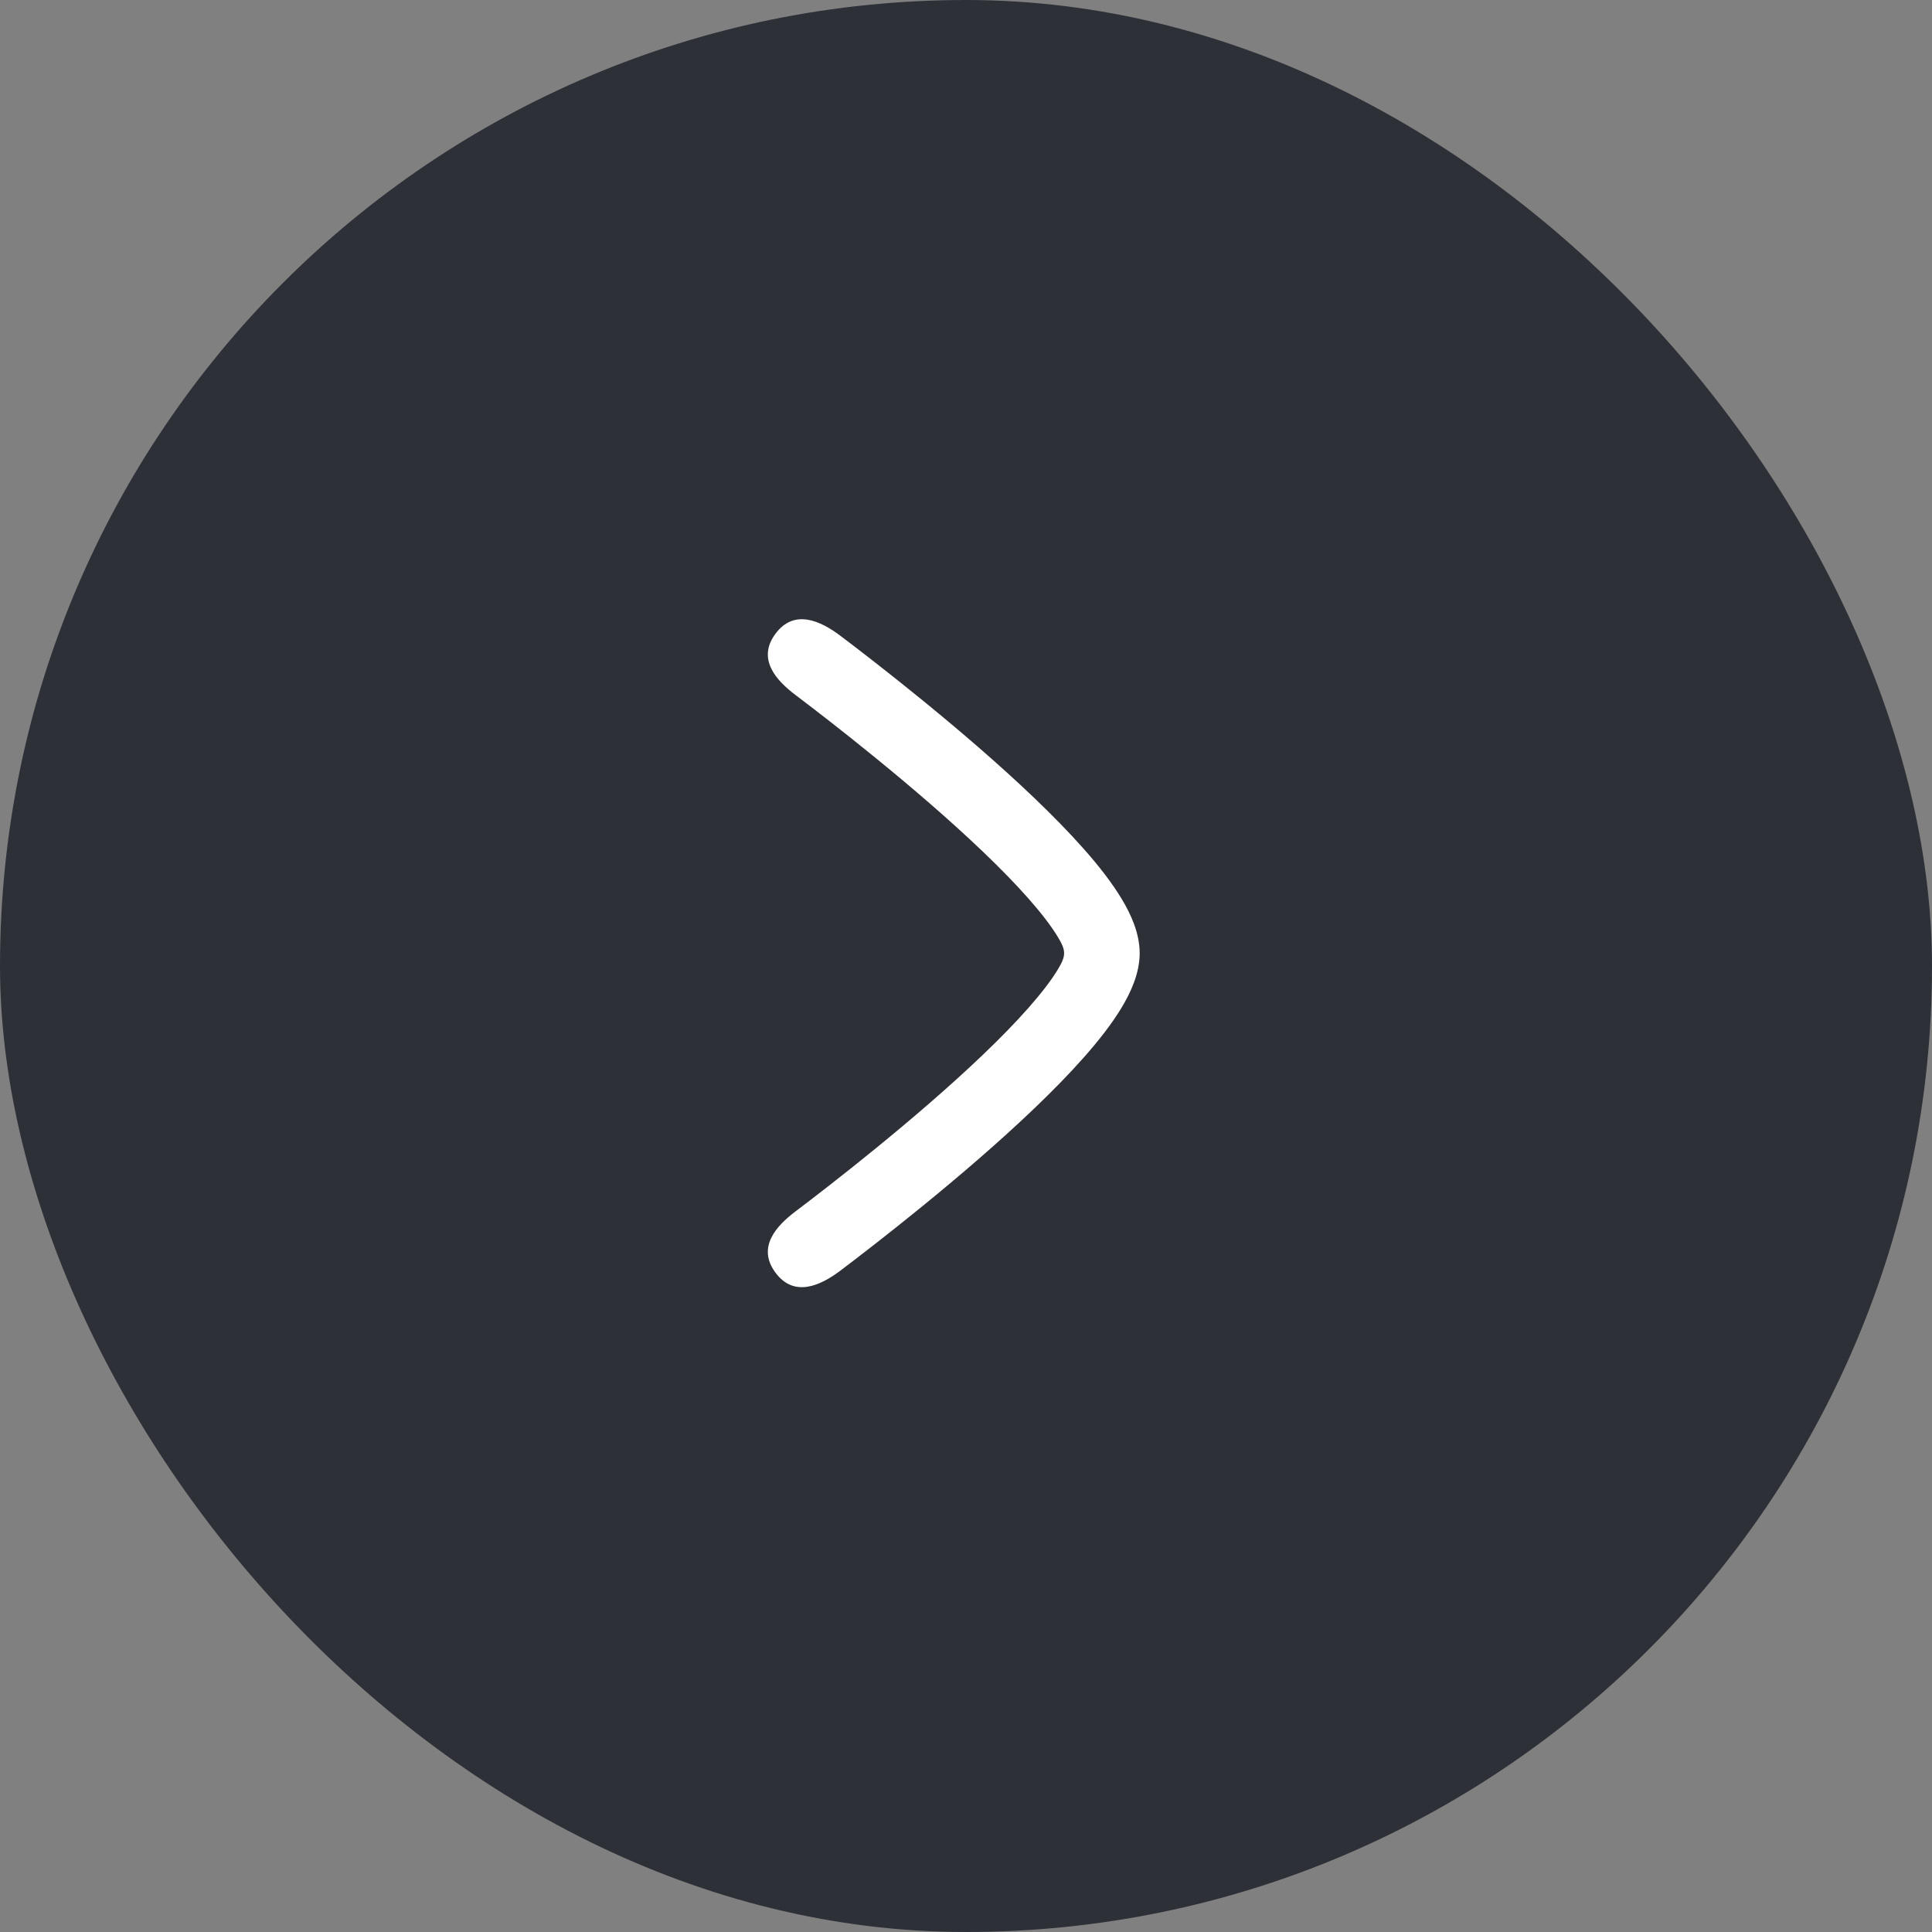
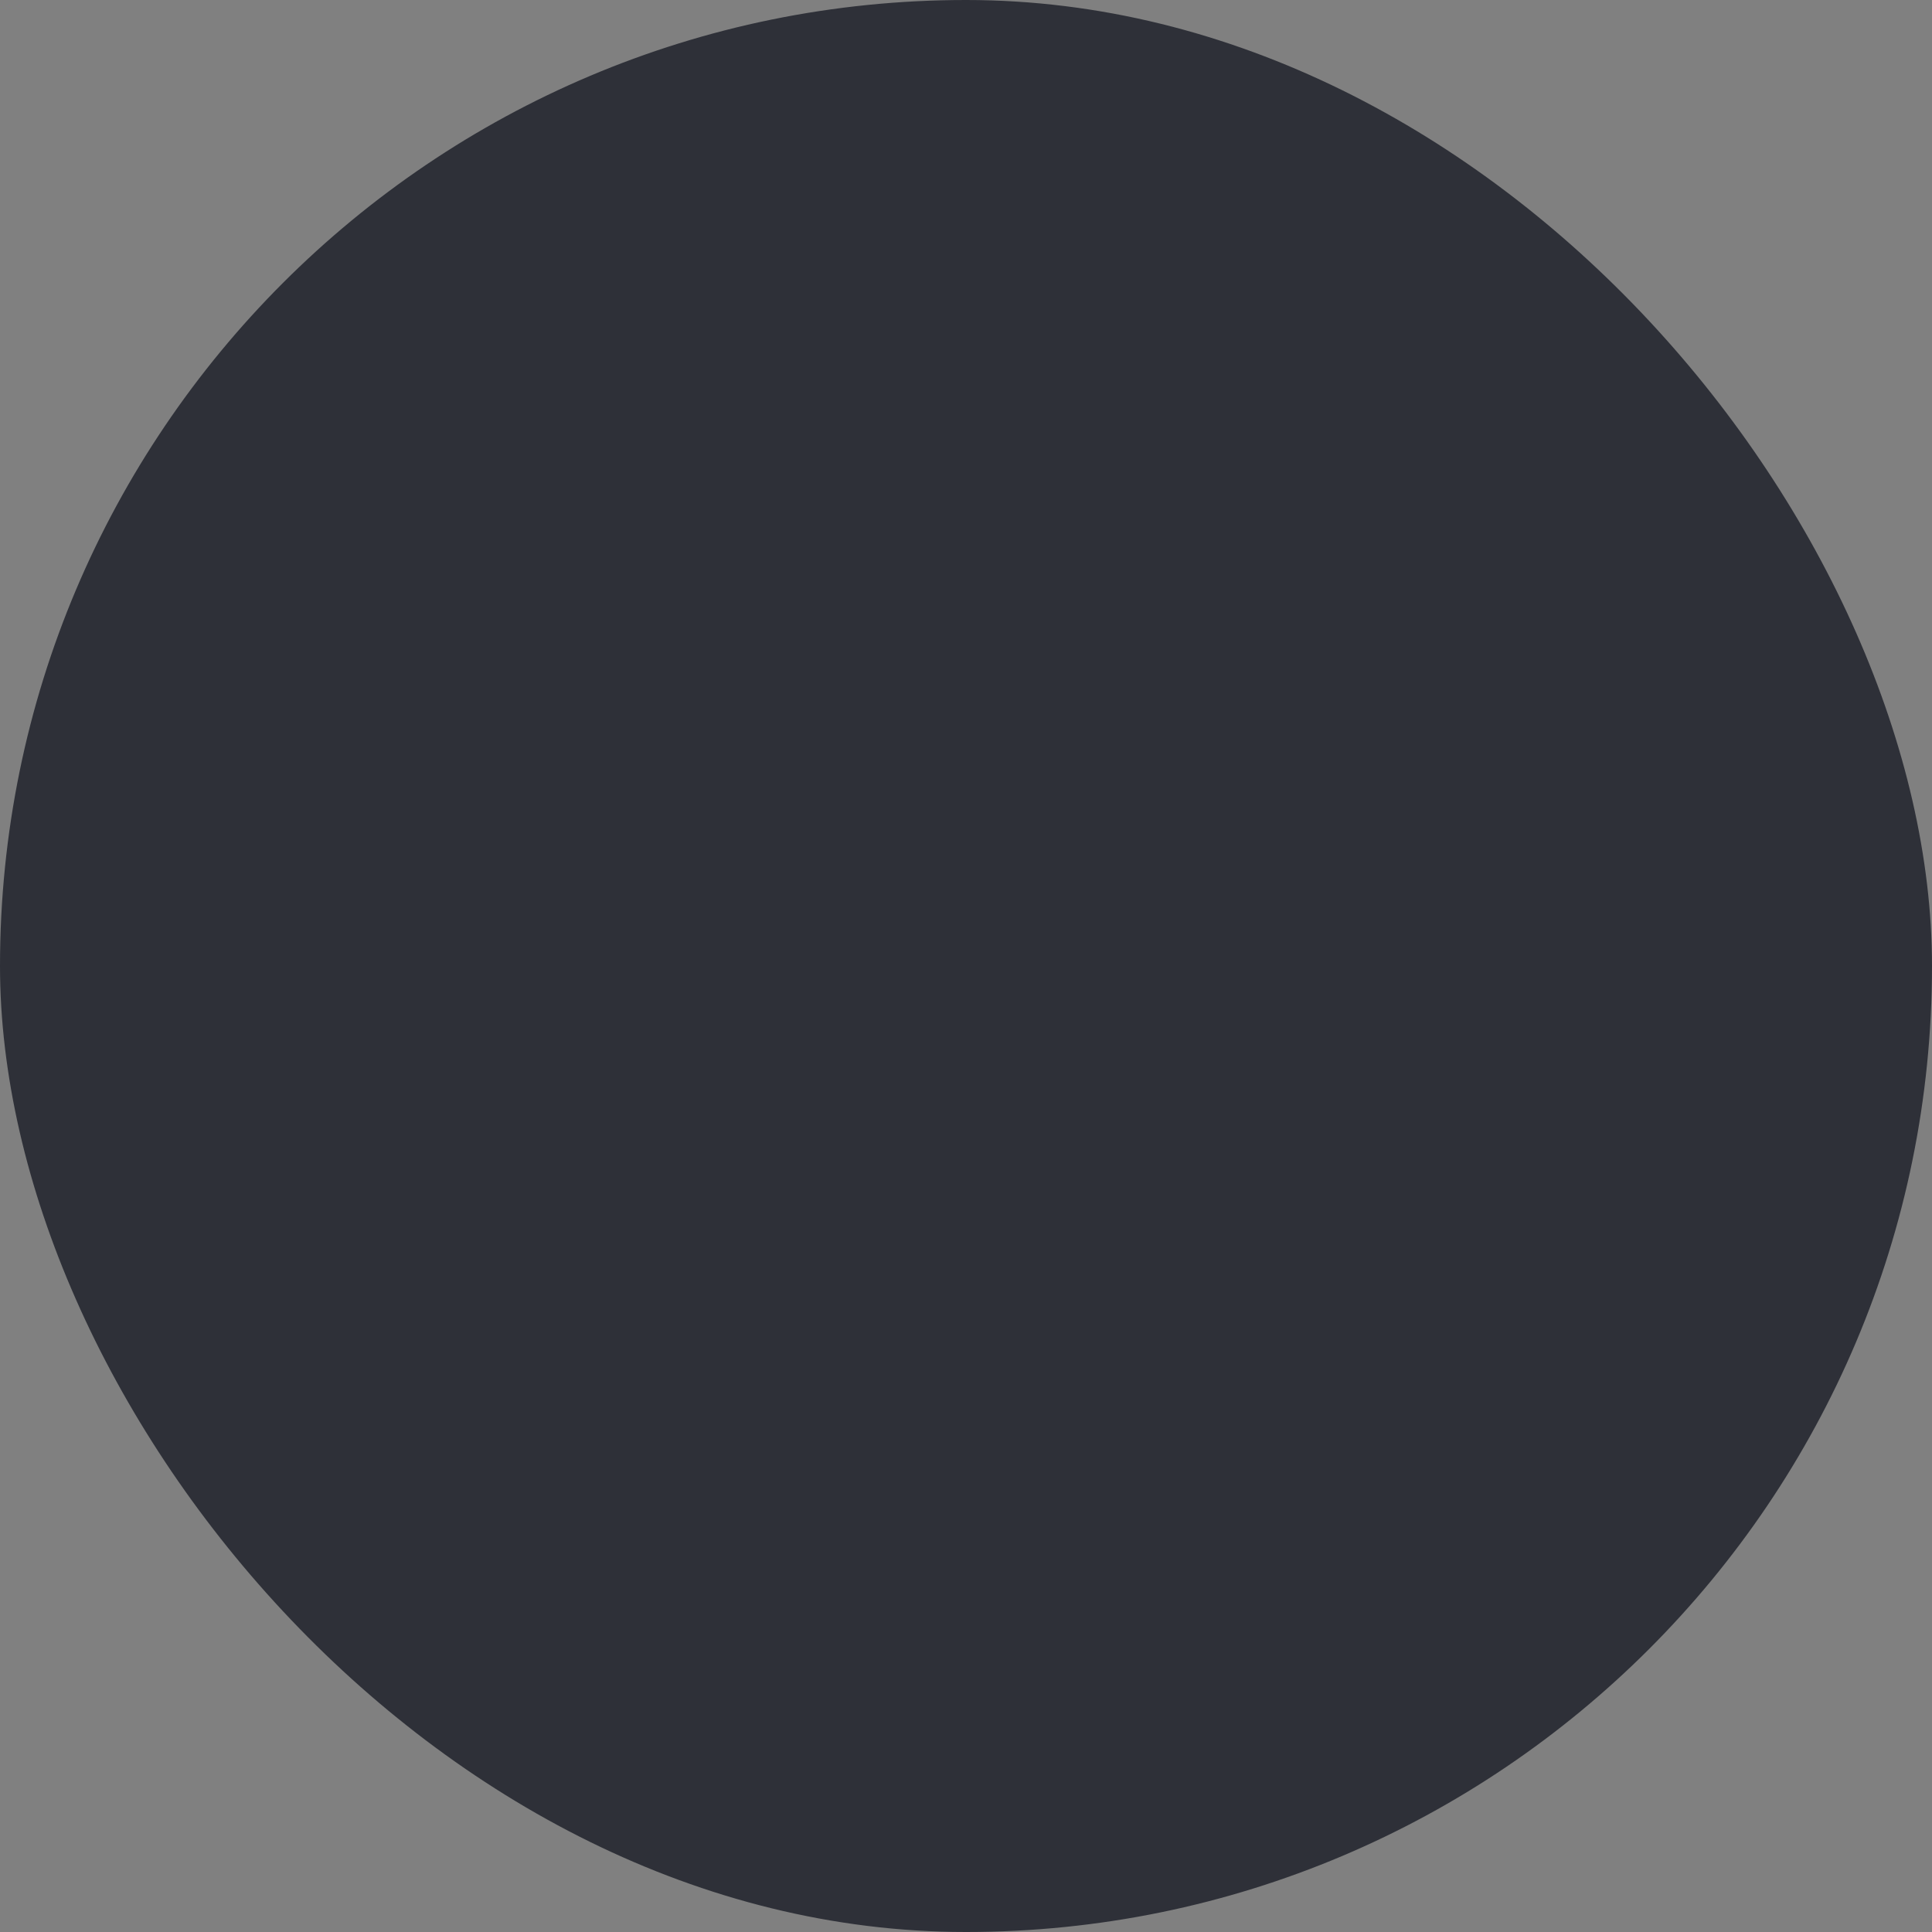
<svg xmlns="http://www.w3.org/2000/svg" width="104" height="104" viewBox="0 0 104 104" fill="none">
  <rect x="0" y="0" width="104" height="104" fill="#808080" stroke="none" />
  <rect width="104" height="104" rx="52" fill="#2E3038" />
-   <path d="M42.831 65.203C43.261 64.878 43.878 64.408 44.618 63.83C46.102 62.672 48.072 61.09 50.038 59.384C52.013 57.67 53.936 55.868 55.35 54.268C56.059 53.465 56.598 52.761 56.948 52.179C57.394 51.439 57.391 51.177 56.948 50.443C56.598 49.862 56.059 49.157 55.35 48.354C53.936 46.754 52.013 44.953 50.038 43.238C48.072 41.532 46.102 39.95 44.618 38.792C43.878 38.215 43.261 37.744 42.831 37.419C41.787 36.631 40.734 35.486 41.738 34.123C42.755 32.743 44.187 33.431 45.242 34.227C45.686 34.563 46.32 35.046 47.079 35.639C48.596 36.823 50.625 38.451 52.66 40.217C54.685 41.976 56.761 43.911 58.347 45.706C59.139 46.601 59.85 47.508 60.374 48.378C60.865 49.193 61.349 50.225 61.349 51.309C61.349 52.393 60.865 53.429 60.374 54.244C59.85 55.114 59.139 56.021 58.347 56.916C56.761 58.711 54.685 60.647 52.66 62.405C50.625 64.172 48.596 65.799 47.079 66.983C46.32 67.576 45.686 68.059 45.242 68.395C44.187 69.192 42.755 69.879 41.738 68.499C40.734 67.136 41.787 65.991 42.831 65.203Z" fill="white" />
</svg>